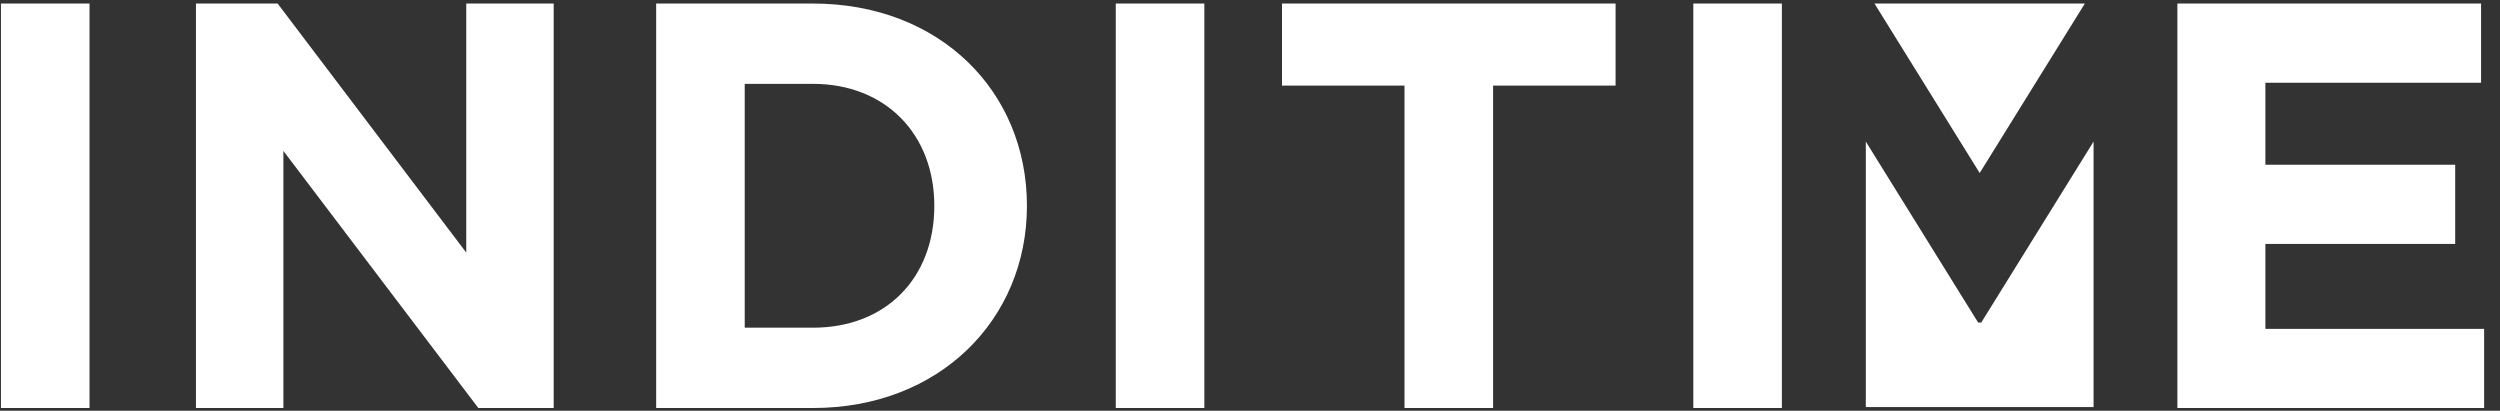
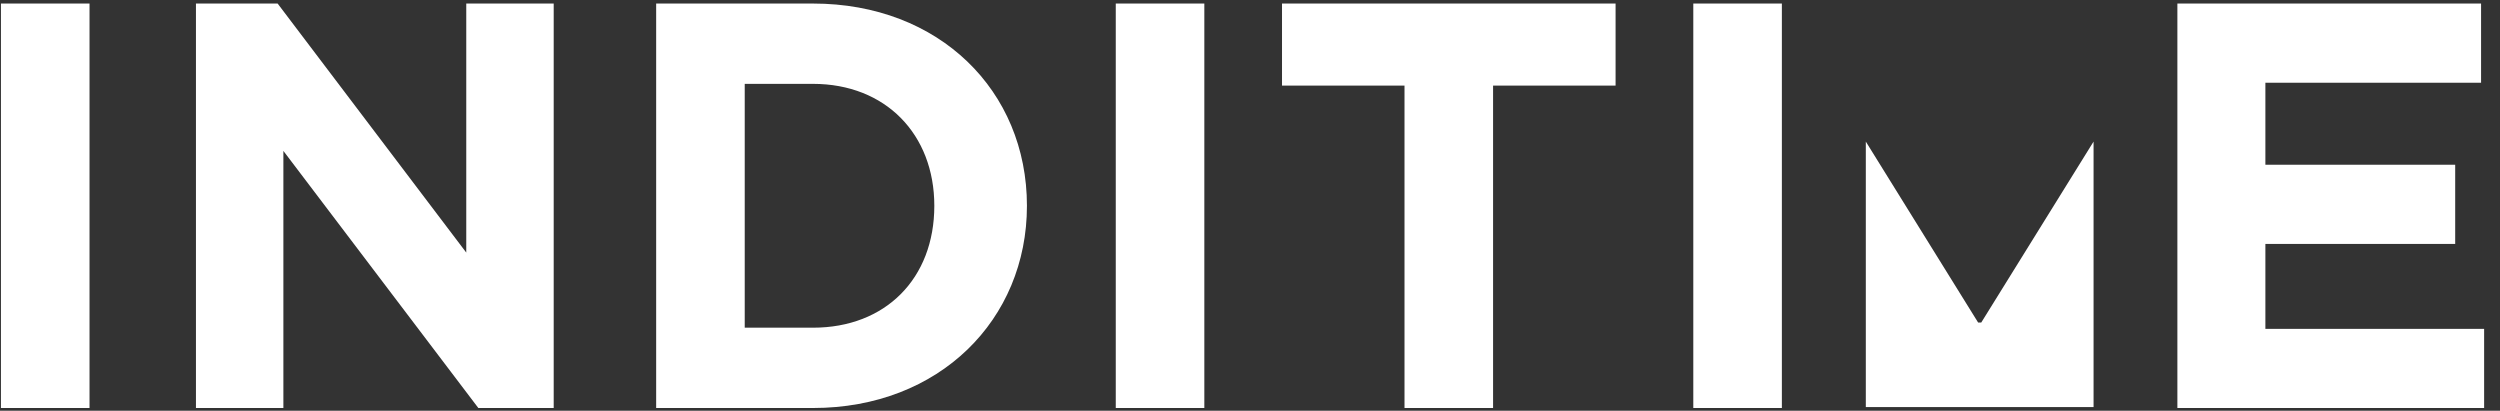
<svg xmlns="http://www.w3.org/2000/svg" width="493" height="81" viewBox="0 0 493 81" fill="none">
  <rect x="0" y="0" width="493" height="81" fill="#333333" stroke="none" />
  <g clip-path="url(#clip0_401_21886)">
    <path d="M0.188 0.699H17.653V80.459H0.188V0.699Z" fill="white" />
    <path d="M38.641 0.699H54.748L91.947 49.81V0.699H109.189V80.459H94.327L55.883 29.759V80.459H38.641V0.699Z" fill="white" />
    <path d="M129.395 0.699H160.322C185.236 0.699 202.512 17.909 202.512 40.583C202.512 63.024 185.27 80.459 160.322 80.459H129.395V0.699ZM160.322 64.621C174.609 64.621 184.248 54.937 184.248 40.583C184.248 26.454 174.609 16.537 160.322 16.537H146.86V64.621H160.322Z" fill="white" />
    <path d="M220.029 0.699H237.494V80.459H220.029V0.699Z" fill="white" />
    <path d="M276.969 16.882H252.812V0.699H318.592V16.882H294.434V80.459H276.969V16.882Z" fill="white" />
    <path d="M333.918 0.699H351.384V80.459H333.918V0.699Z" fill="white" />
    <path d="M429.38 0.699H489.267V16.312H446.734V32.487H484.164V48.101H446.734V64.854H489.869V80.459H429.38V0.699Z" fill="white" />
-     <path d="M369.647 0.699L390.394 34.118L411.133 0.699H369.647Z" fill="white" />
    <path d="M390.704 63.602H390.085L367.938 27.921V80.269H412.851V27.921L390.704 63.602Z" fill="white" />
  </g>
  <defs>
    <clipPath id="clip0_401_21886">
      <rect width="492.308" height="80" fill="white" transform="translate(0.188 0.699)" />
    </clipPath>
  </defs>
</svg>